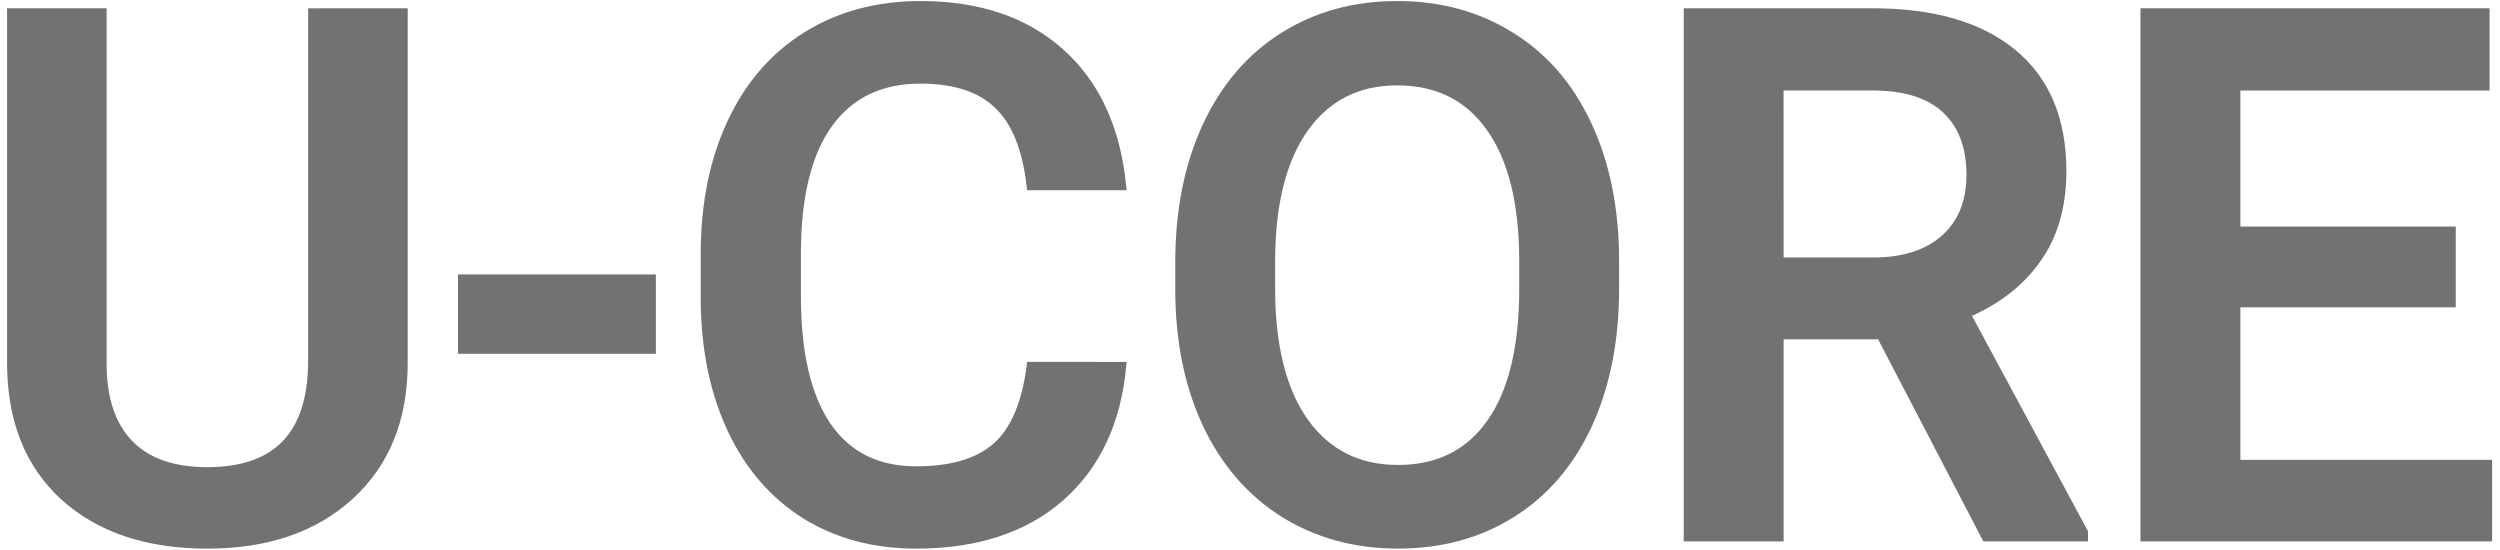
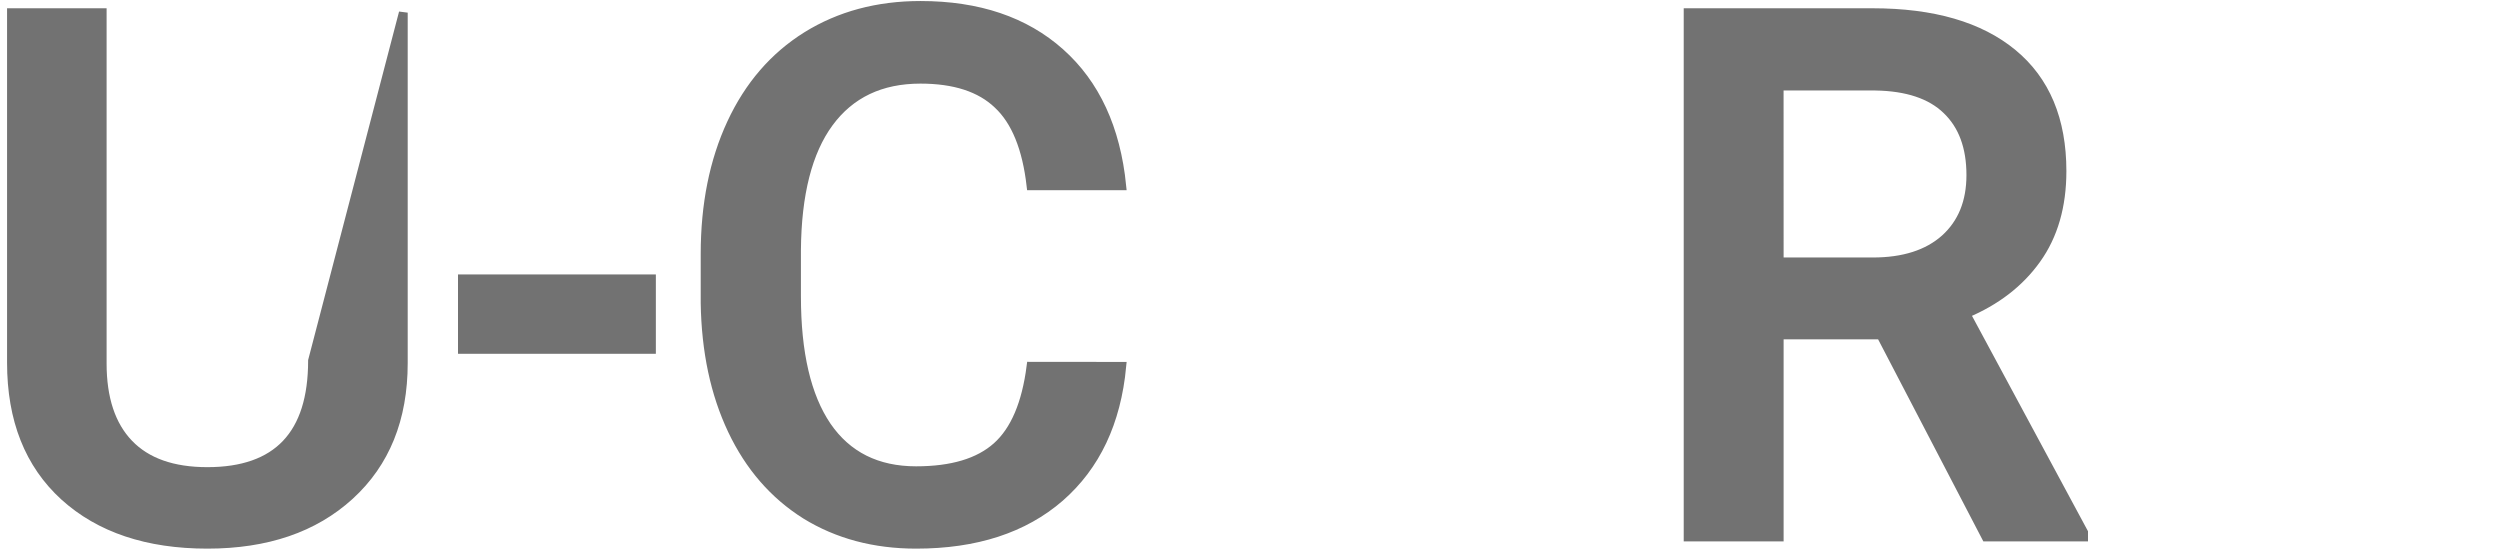
<svg xmlns="http://www.w3.org/2000/svg" xmlns:ns1="http://www.inkscape.org/namespaces/inkscape" xmlns:ns2="http://sodipodi.sourceforge.net/DTD/sodipodi-0.dtd" width="500mm" height="110mm" viewBox="0 0 500 110" version="1.1" id="svg5" xml:space="preserve" ns1:export-filename="bitmapa.svg" ns1:export-xdpi="90" ns1:export-ydpi="90" ns2:docname="ucore.svg" ns1:version="1.2.2 (732a01da63, 2022-12-09)">
  <defs id="defs2">
    <rect x="89.627" y="88.534" width="973.871" height="243.741" id="rect186" />
    <rect x="89.627" y="88.534" width="973.871" height="243.741" id="rect186-1" />
    <rect x="89.627" y="88.534" width="973.871" height="243.741" id="rect7592" />
  </defs>
  <g ns1:label="Warstwa 1" ns1:groupmode="layer" id="layer1">
    <g aria-label="U-CORE" transform="matrix(7.903,0,0,7.903,-4309.414,-721.352)" id="text184-6" style="font-weight:500;font-size:18.667px;font-family:Roboto;-inkscape-font-specification:'Roboto Medium';text-align:center;letter-spacing:-0.265px;white-space:pre;shape-inside:url(#rect186-1);fill:#727272;stroke:#727272;stroke-width:0.222">
-       <path d="m 555.495,91.596 v 8.869 q 0,2.115 -1.358,3.354 -1.349,1.23 -3.6,1.23 -2.279,0 -3.619,-1.212 -1.34,-1.221 -1.34,-3.382 v -8.859 h 2.297 v 8.878 q 0,1.331 0.674,2.033 0.674,0.702 1.987,0.702 2.661,0 2.661,-2.807 v -8.805 z" id="path7594" />
+       <path d="m 555.495,91.596 v 8.869 q 0,2.115 -1.358,3.354 -1.349,1.23 -3.6,1.23 -2.279,0 -3.619,-1.212 -1.34,-1.221 -1.34,-3.382 v -8.859 h 2.297 v 8.878 q 0,1.331 0.674,2.033 0.674,0.702 1.987,0.702 2.661,0 2.661,-2.807 z" id="path7594" />
      <path d="m 561.775,100.118 h -4.785 v -1.786 h 4.785 z" id="path7596" />
      <path d="m 573.678,100.546 q -0.201,2.124 -1.568,3.318 -1.367,1.185 -3.637,1.185 -1.586,0 -2.798,-0.747 -1.203,-0.757 -1.859,-2.142 -0.656,-1.385 -0.684,-3.217 v -1.24 q 0,-1.878 0.665,-3.309 0.665,-1.431 1.905,-2.206 1.249,-0.775 2.88,-0.775 2.197,0 3.536,1.194 1.34,1.194 1.559,3.372 h -2.297 q -0.164,-1.431 -0.839,-2.06 -0.665,-0.638 -1.96,-0.638 -1.504,0 -2.315,1.103 -0.802,1.094 -0.82,3.217 v 1.176 q 0,2.151 0.766,3.281 0.775,1.13 2.26,1.13 1.358,0 2.042,-0.611 0.684,-0.611 0.866,-2.033 z" id="path7598" />
-       <path d="m 586.152,98.577 q 0,1.951 -0.674,3.427 -0.674,1.467 -1.932,2.26 -1.249,0.784 -2.88,0.784 -1.613,0 -2.88,-0.784 -1.258,-0.793 -1.951,-2.251 -0.684,-1.458 -0.693,-3.363 v -0.747 q 0,-1.941 0.684,-3.427 0.693,-1.486 1.941,-2.27 1.258,-0.793 2.88,-0.793 1.622,0 2.871,0.784 1.258,0.775 1.941,2.242 0.684,1.458 0.693,3.4 z m -2.306,-0.693 q 0,-2.206 -0.839,-3.382 -0.829,-1.176 -2.361,-1.176 -1.495,0 -2.342,1.176 -0.839,1.167 -0.857,3.309 v 0.766 q 0,2.188 0.848,3.382 0.857,1.194 2.37,1.194 1.531,0 2.352,-1.167 0.829,-1.167 0.829,-3.409 z" id="path7600" />
      <path d="m 592.885,99.753 h -2.57 v 5.113 h -2.306 V 91.596 h 4.667 q 2.297,0 3.546,1.03 1.249,1.03 1.249,2.98 0,1.331 -0.647,2.233 -0.638,0.893 -1.786,1.376 l 2.98,5.533 v 0.118 h -2.47 z m -2.57,-1.85 h 2.37 q 1.167,0 1.823,-0.583 0.656,-0.592 0.656,-1.613 0,-1.066 -0.611,-1.65 -0.602,-0.583 -1.805,-0.602 h -2.434 z" id="path7602" />
-       <path d="m 607.325,98.942 h -5.451 v 4.083 h 6.371 v 1.841 h -8.677 V 91.596 h 8.613 v 1.859 h -6.307 v 3.664 h 5.451 z" id="path7604" />
    </g>
  </g>
</svg>